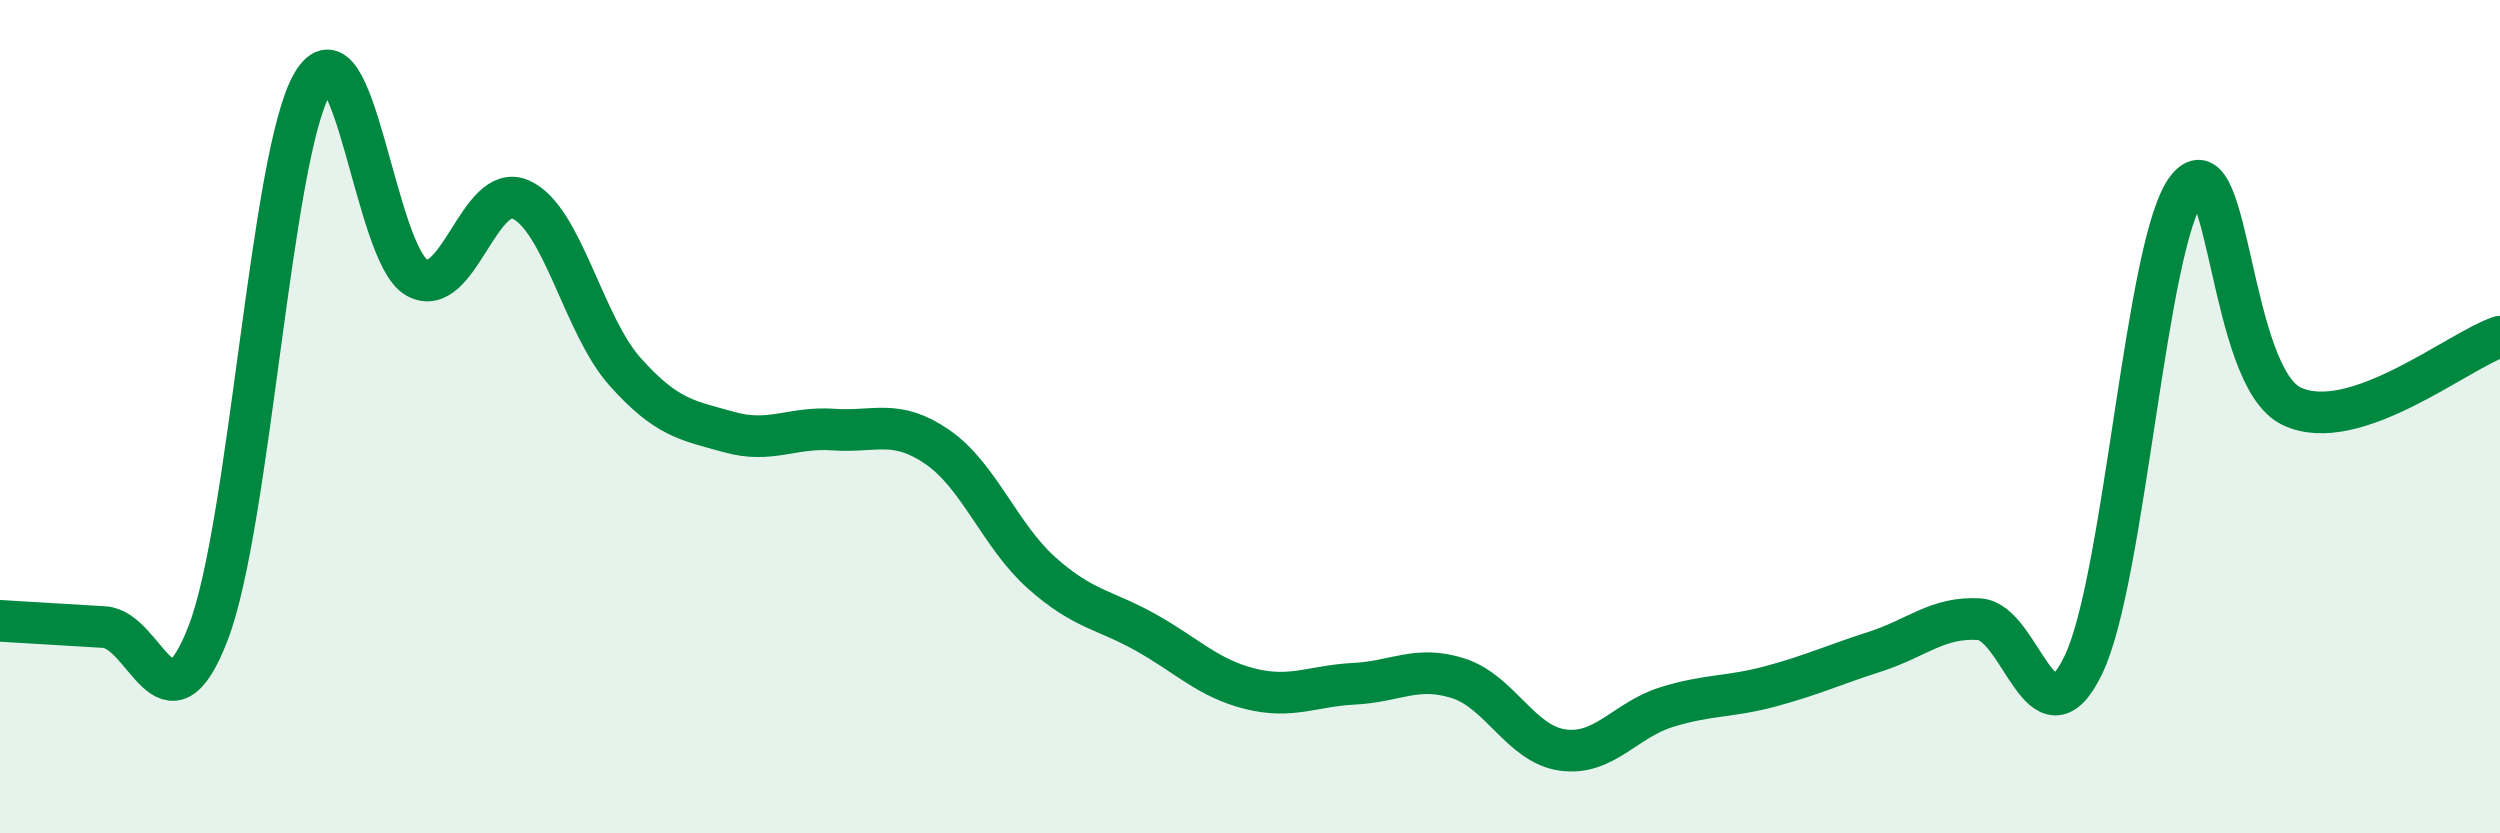
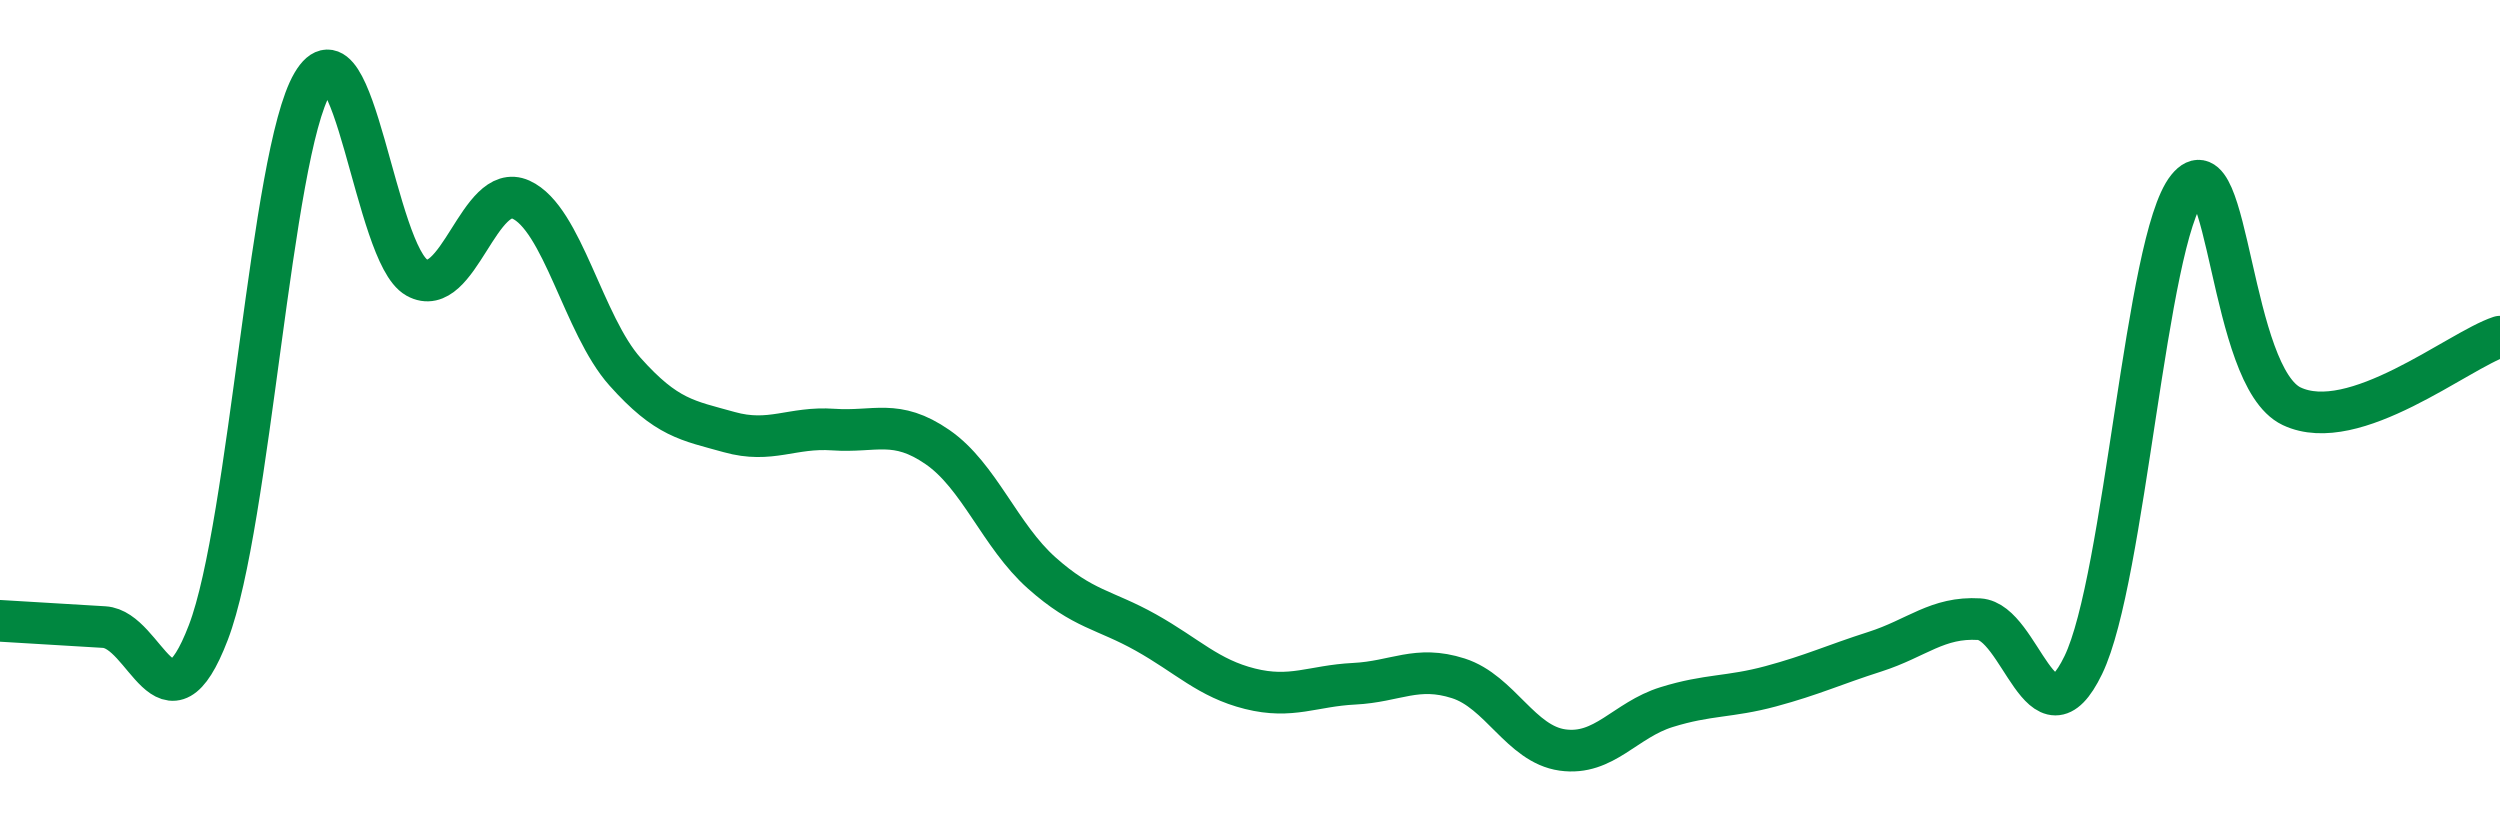
<svg xmlns="http://www.w3.org/2000/svg" width="60" height="20" viewBox="0 0 60 20">
-   <path d="M 0,14.9 C 0.5,14.93 1.5,14.99 2.5,15.05 C 3.5,15.11 4,17.79 5,15.18 C 6,12.57 6.5,3.7 7.5,2 C 8.5,0.3 9,6.1 10,6.66 C 11,7.22 11.5,4.34 12.5,4.79 C 13.5,5.24 14,7.8 15,8.92 C 16,10.04 16.5,10.09 17.5,10.37 C 18.5,10.65 19,10.24 20,10.31 C 21,10.38 21.5,10.04 22.5,10.73 C 23.5,11.42 24,12.86 25,13.75 C 26,14.64 26.5,14.62 27.5,15.18 C 28.5,15.74 29,16.28 30,16.53 C 31,16.78 31.5,16.46 32.5,16.41 C 33.5,16.36 34,15.96 35,16.28 C 36,16.6 36.5,17.86 37.5,18 C 38.5,18.14 39,17.28 40,16.97 C 41,16.66 41.5,16.74 42.5,16.47 C 43.5,16.2 44,15.96 45,15.64 C 46,15.32 46.5,14.8 47.5,14.86 C 48.5,14.92 49,18.03 50,15.96 C 51,13.89 51.5,5.75 52.5,4.51 C 53.5,3.27 53.5,9.04 55,9.75 C 56.5,10.46 59,8.41 60,8.08L60 20L0 20Z" fill="#008740" opacity="0.1" stroke-linecap="round" stroke-linejoin="round" />
  <path d="M 0,14.9 C 0.5,14.93 1.5,14.99 2.5,15.05 C 3.5,15.11 4,17.79 5,15.18 C 6,12.57 6.5,3.7 7.5,2 C 8.5,0.3 9,6.1 10,6.66 C 11,7.22 11.5,4.34 12.5,4.79 C 13.5,5.24 14,7.8 15,8.92 C 16,10.04 16.5,10.09 17.5,10.37 C 18.5,10.65 19,10.24 20,10.31 C 21,10.38 21.5,10.04 22.5,10.73 C 23.5,11.42 24,12.86 25,13.75 C 26,14.64 26.5,14.62 27.5,15.18 C 28.5,15.74 29,16.28 30,16.53 C 31,16.78 31.5,16.46 32.5,16.41 C 33.5,16.36 34,15.96 35,16.28 C 36,16.6 36.5,17.86 37.5,18 C 38.5,18.14 39,17.28 40,16.97 C 41,16.66 41.5,16.74 42.5,16.47 C 43.5,16.2 44,15.96 45,15.64 C 46,15.32 46.5,14.8 47.5,14.86 C 48.5,14.92 49,18.03 50,15.96 C 51,13.89 51.5,5.75 52.5,4.51 C 53.5,3.27 53.5,9.04 55,9.75 C 56.5,10.46 59,8.41 60,8.08" stroke="#008740" stroke-width="1" fill="none" stroke-linecap="round" stroke-linejoin="round" />
</svg>